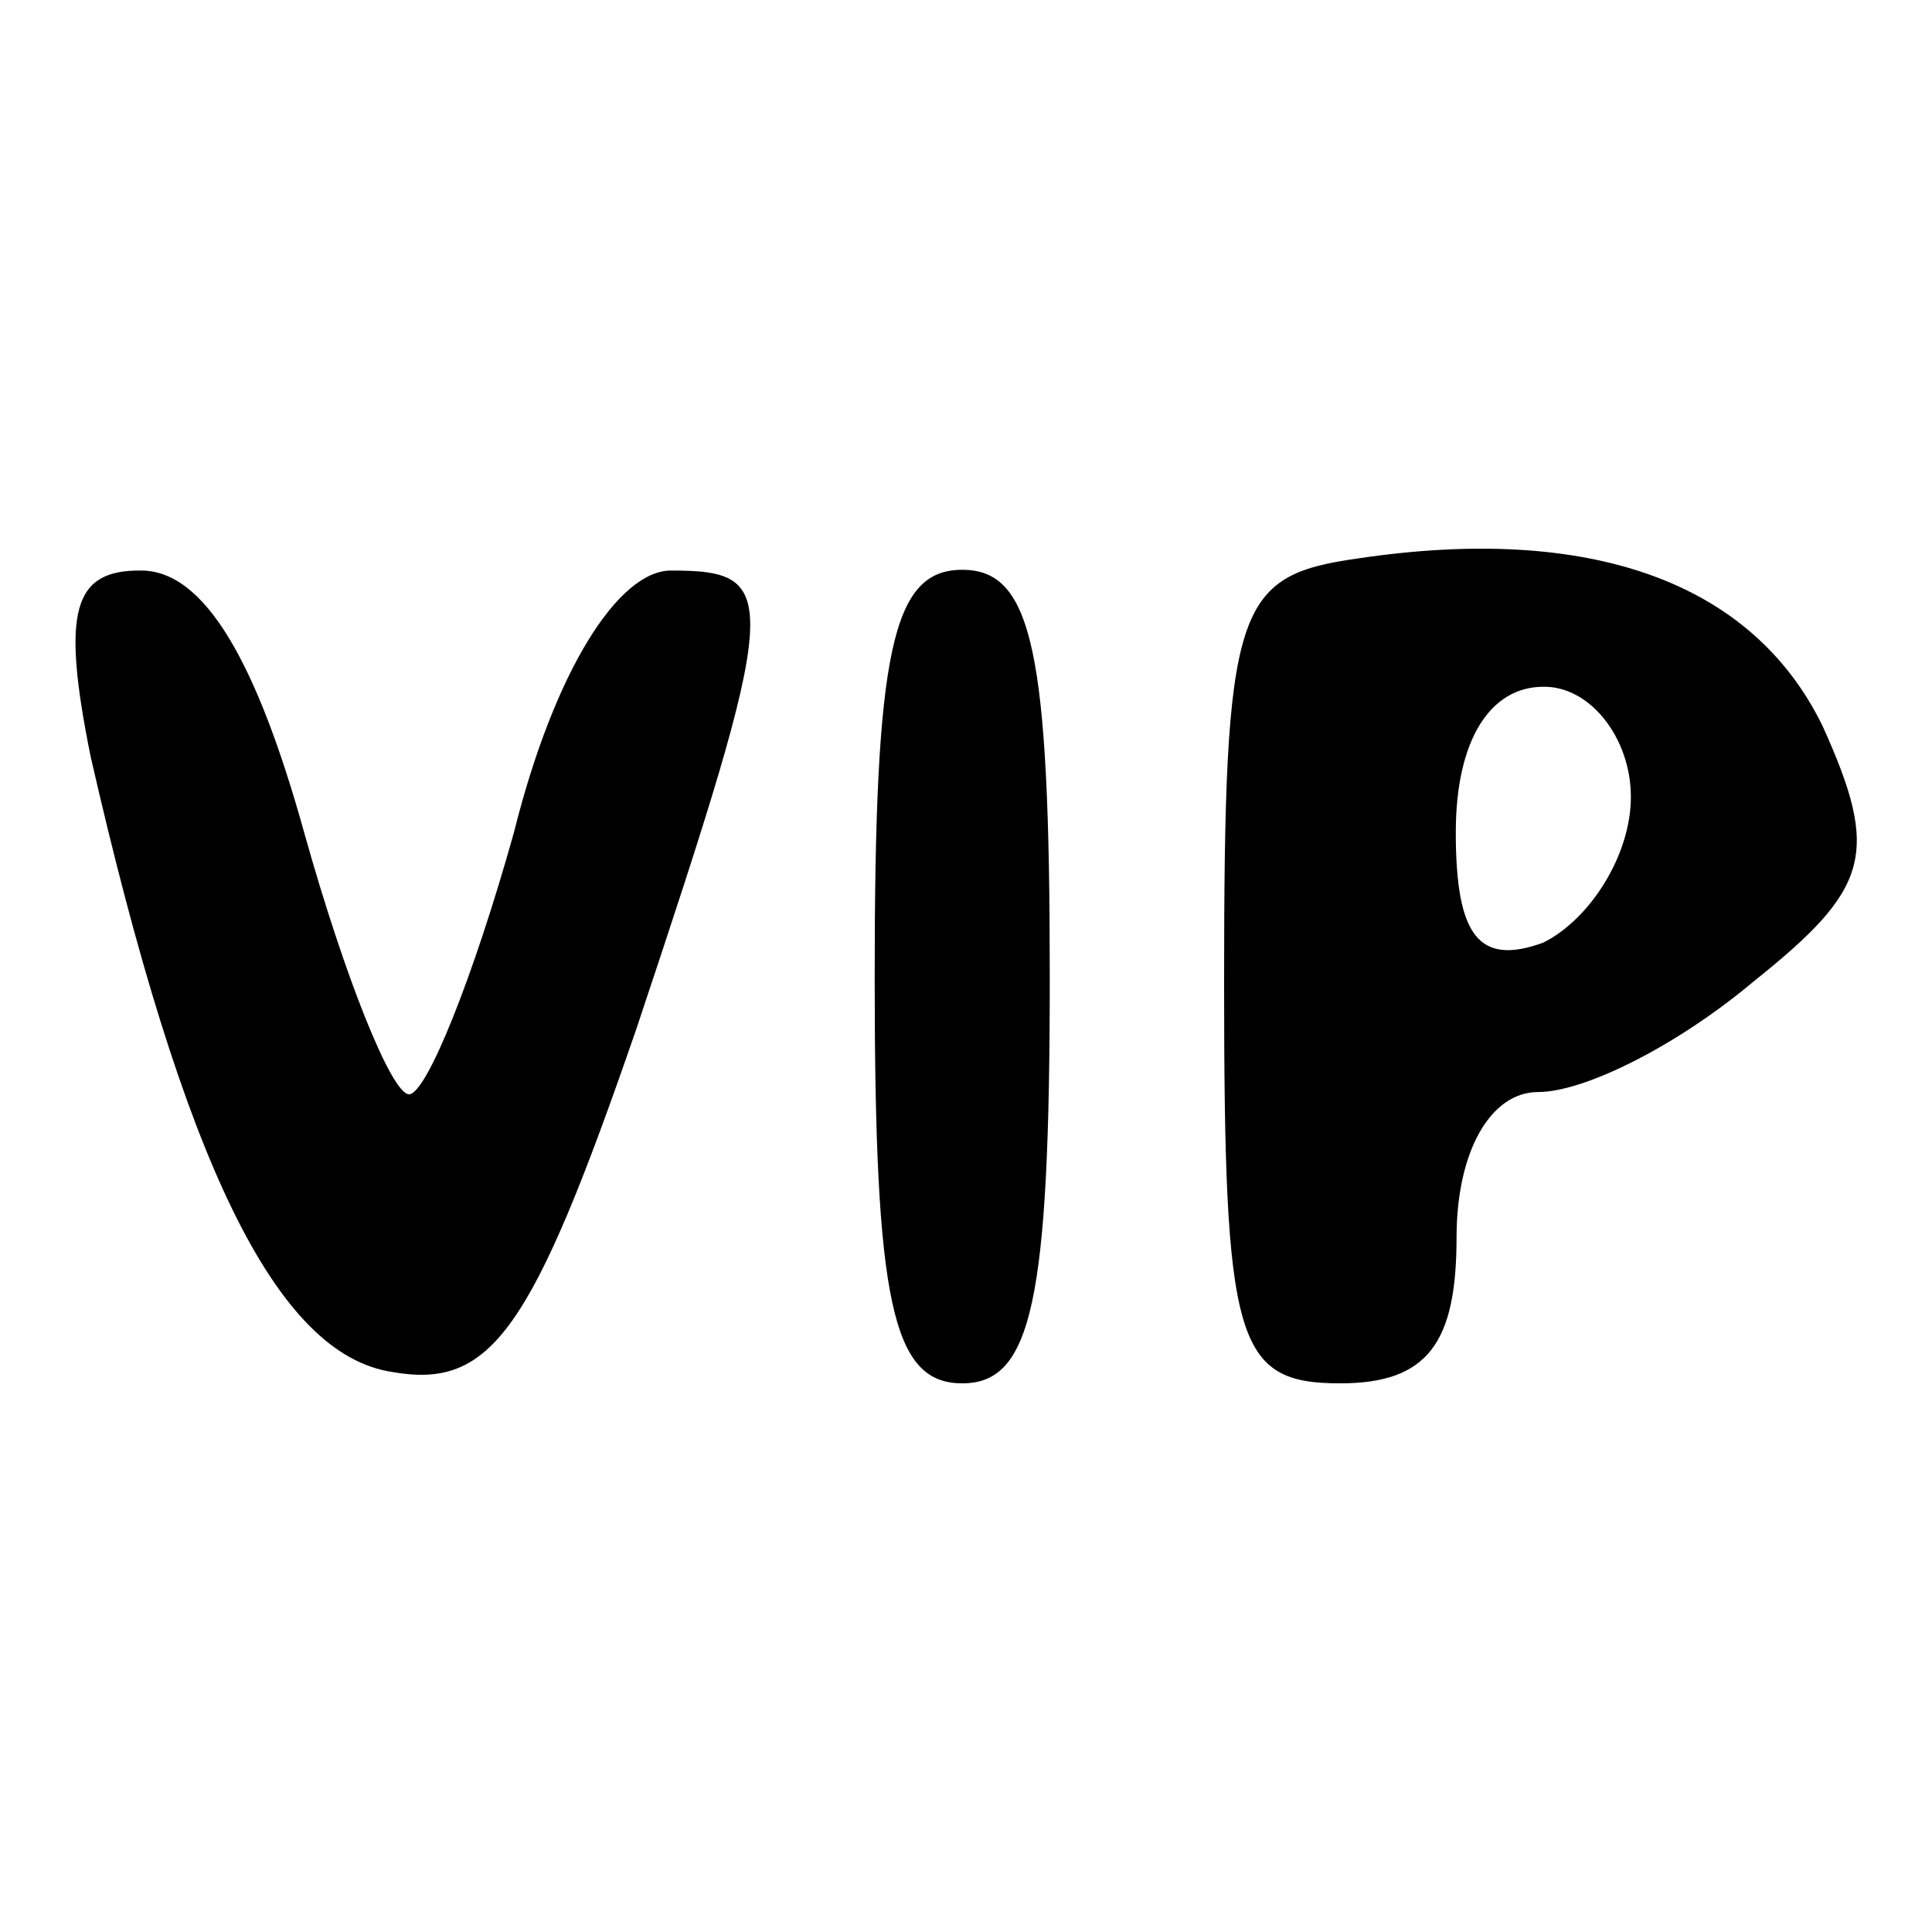
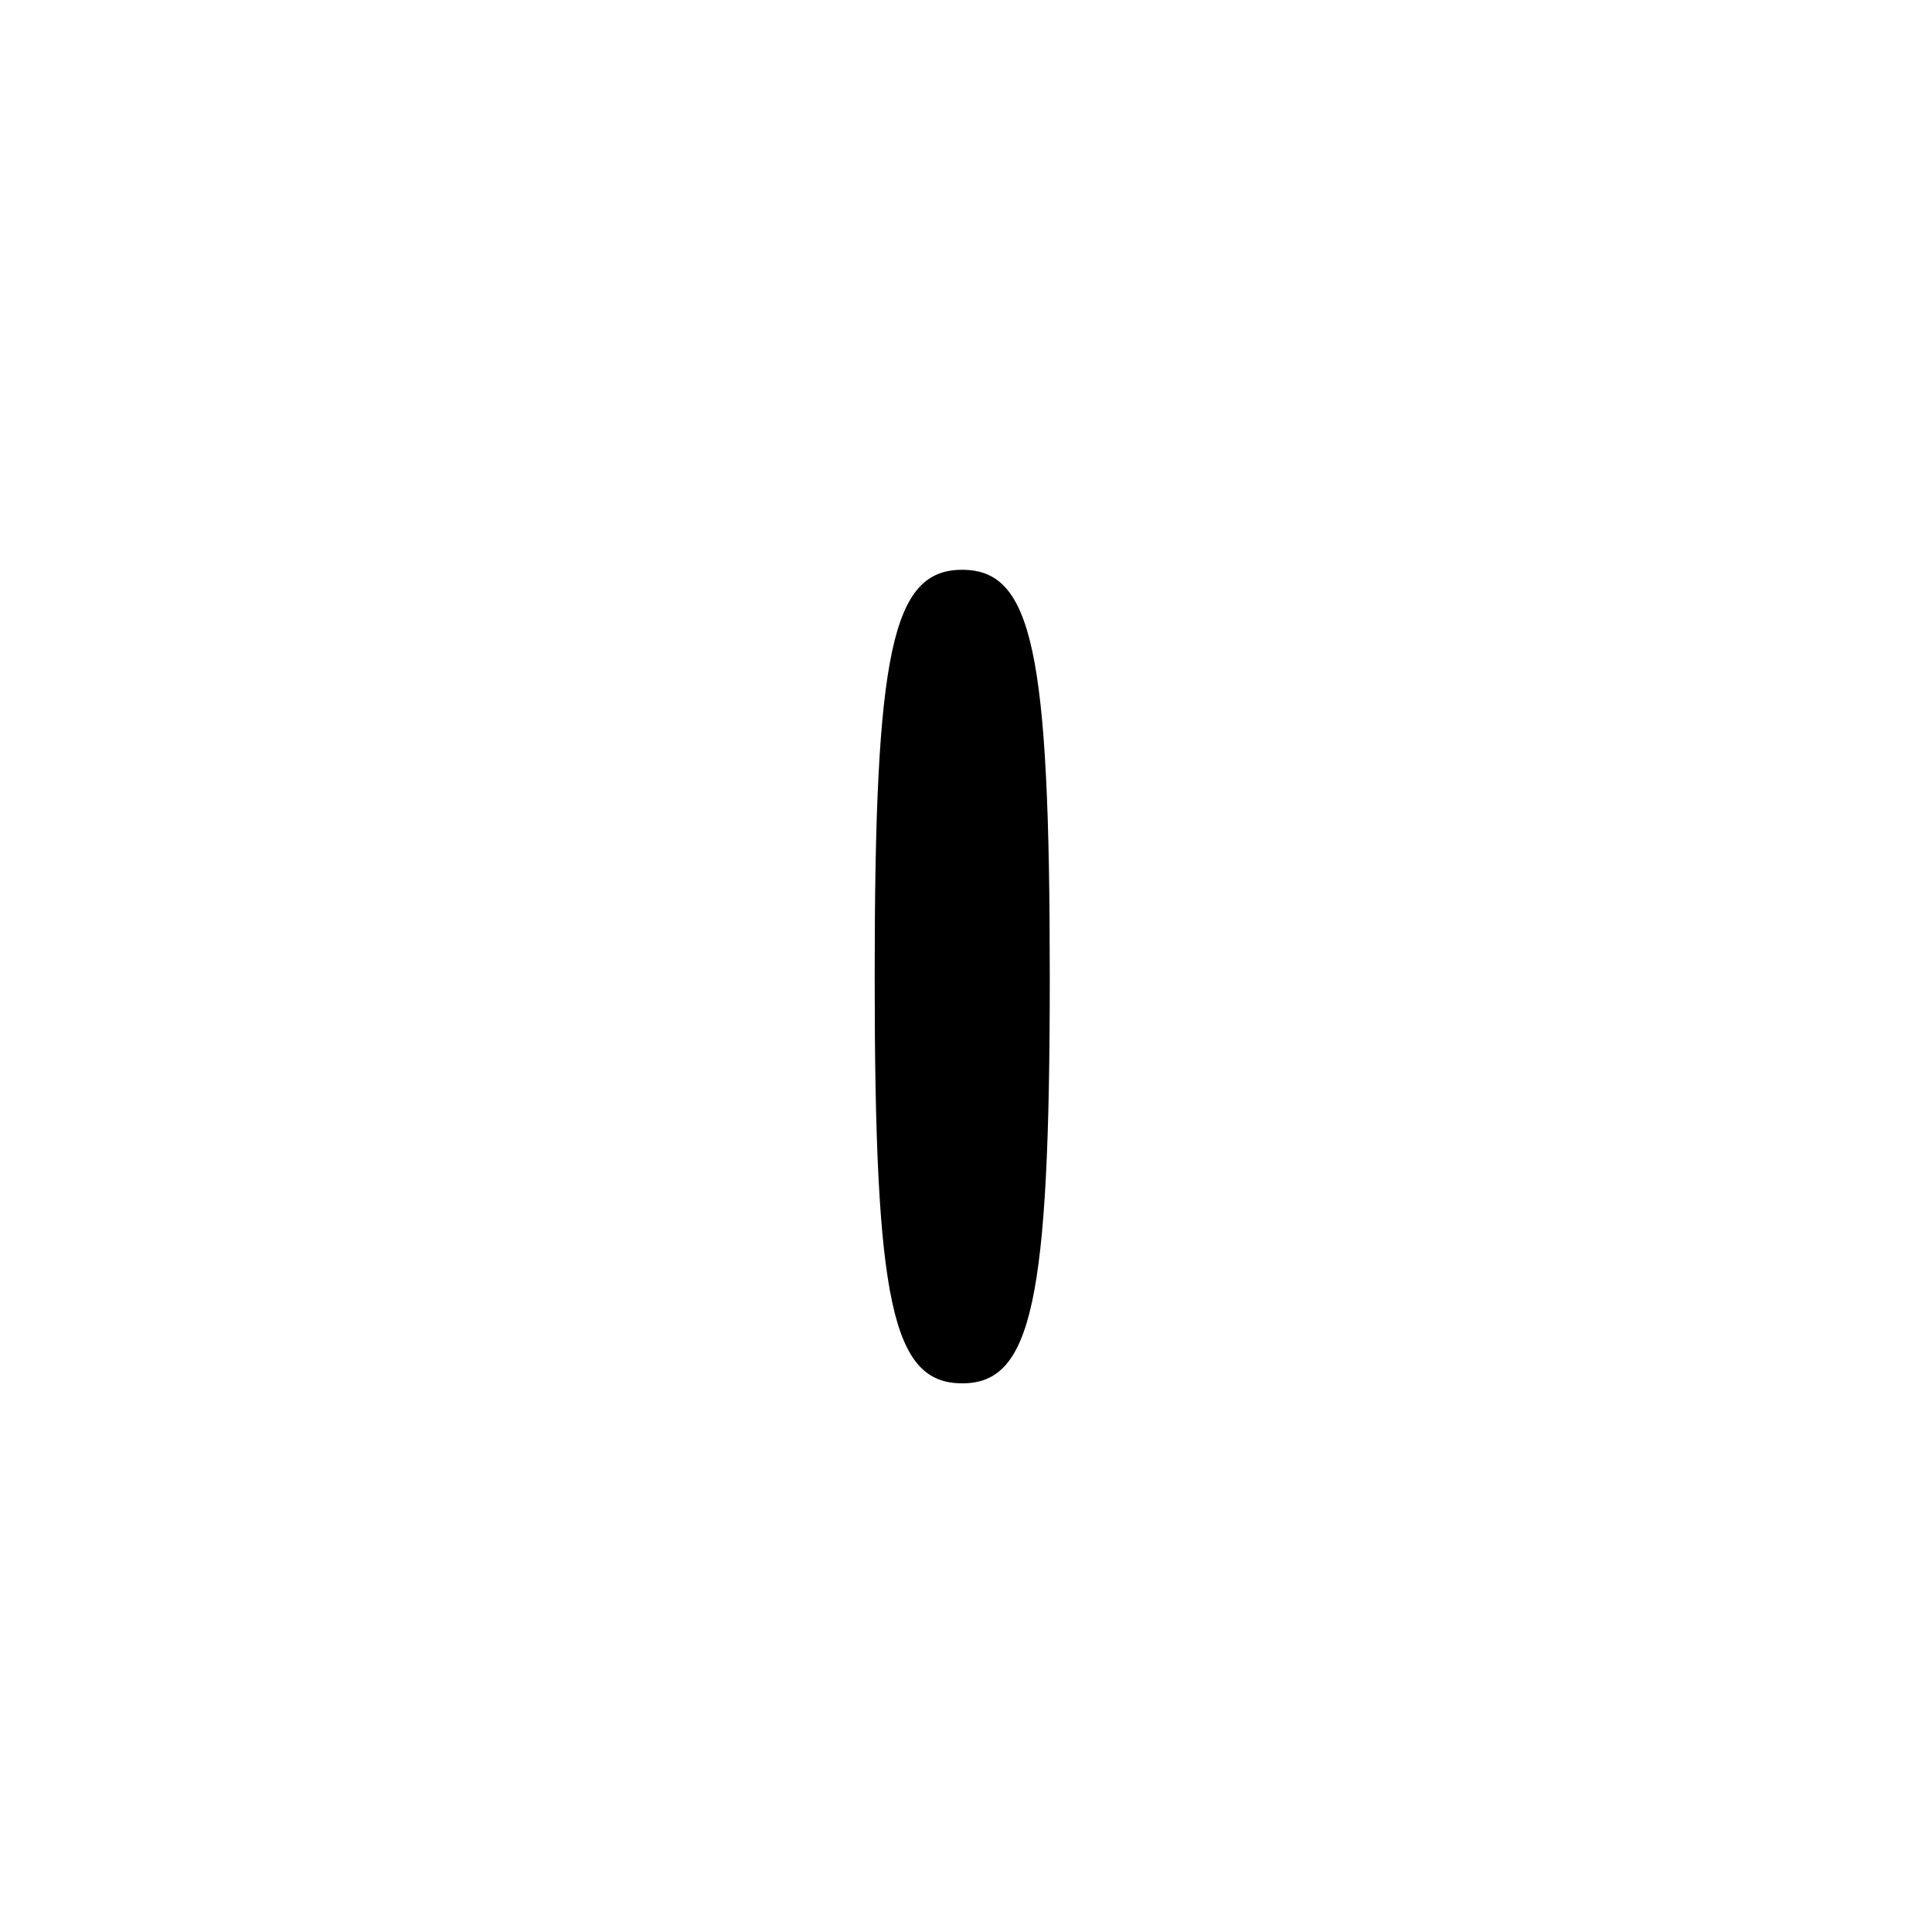
<svg xmlns="http://www.w3.org/2000/svg" version="1.1" x="0px" y="0px" viewBox="0 0 256 256" enable-background="new 0 0 256 256" xml:space="preserve">
  <g>
    <g>
      <g>
-         <path fill="#000000" d="M179.9,74c-16.2,2.3-17.7,6.2-17.7,56.2c0,47.7,1.5,53.1,15.4,53.1c11.6,0,15.4-5.4,15.4-19.3c0-11.6,4.6-19.3,10.8-19.3c6.2,0,18.5-6.2,28.5-14.6c15.4-12.3,16.9-16.9,9.2-33.9C232.2,77.1,210.7,69.4,179.9,74z M216.1,105.6c0,7.7-5.4,16.2-11.6,19.3c-8.5,3.1-11.6-0.8-11.6-14.6c0-12.3,4.6-19.3,11.6-19.3C210.7,90.9,216.1,97.8,216.1,105.6z" />
-         <path fill="#000000" d="M12,100.2c12.3,53.9,24.6,79.3,40,81.6c13.1,2.3,18.5-5.4,32.3-45.4c19.3-57.8,19.3-60.8,4.6-60.8c-6.9,0-15.4,13.1-20.8,34.7c-5.4,19.3-11.6,34.7-13.9,34.7s-8.5-15.4-13.9-34.7c-6.2-22.3-13.1-34.7-21.6-34.7C9.7,75.5,8.1,80.9,12,100.2z" />
-         <path fill="#000000" d="M115.9,129.4c0,43.1,2.3,53.9,11.6,53.9c9.2,0,11.6-10.8,11.6-53.9c0-43.1-2.3-53.9-11.6-53.9C118.2,75.5,115.9,86.3,115.9,129.4z" />
+         <path fill="#000000" d="M115.9,129.4c0,43.1,2.3,53.9,11.6,53.9c9.2,0,11.6-10.8,11.6-53.9c0-43.1-2.3-53.9-11.6-53.9C118.2,75.5,115.9,86.3,115.9,129.4" />
      </g>
    </g>
  </g>
</svg>